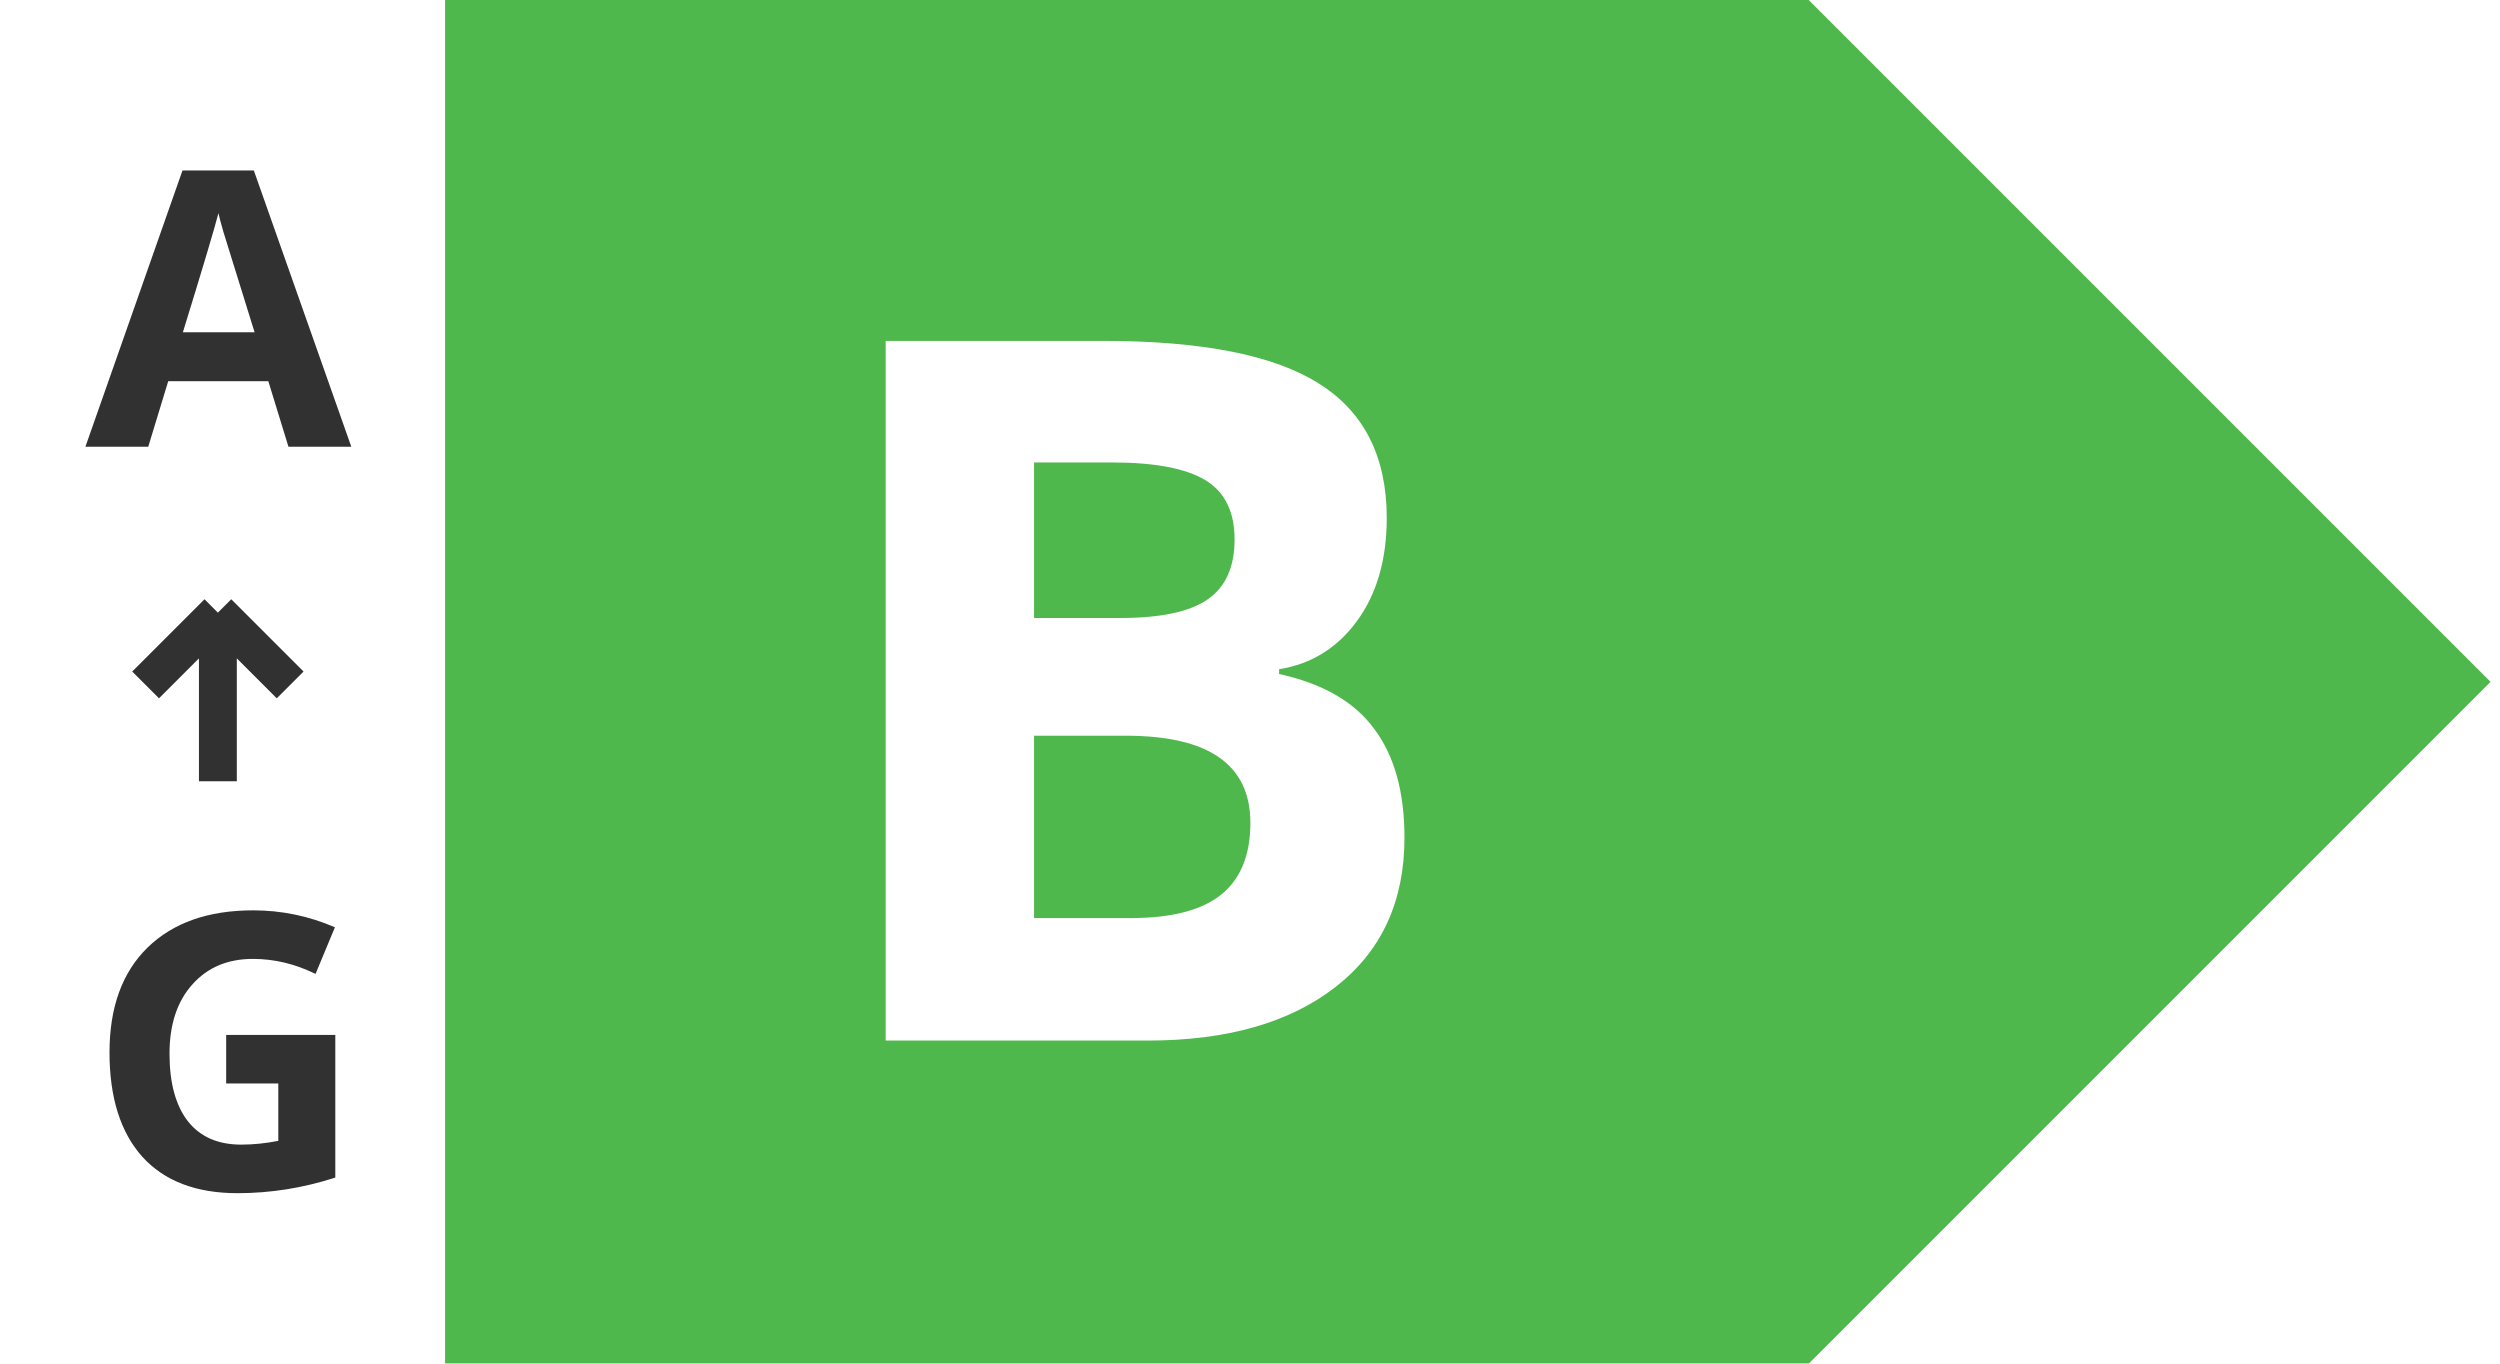
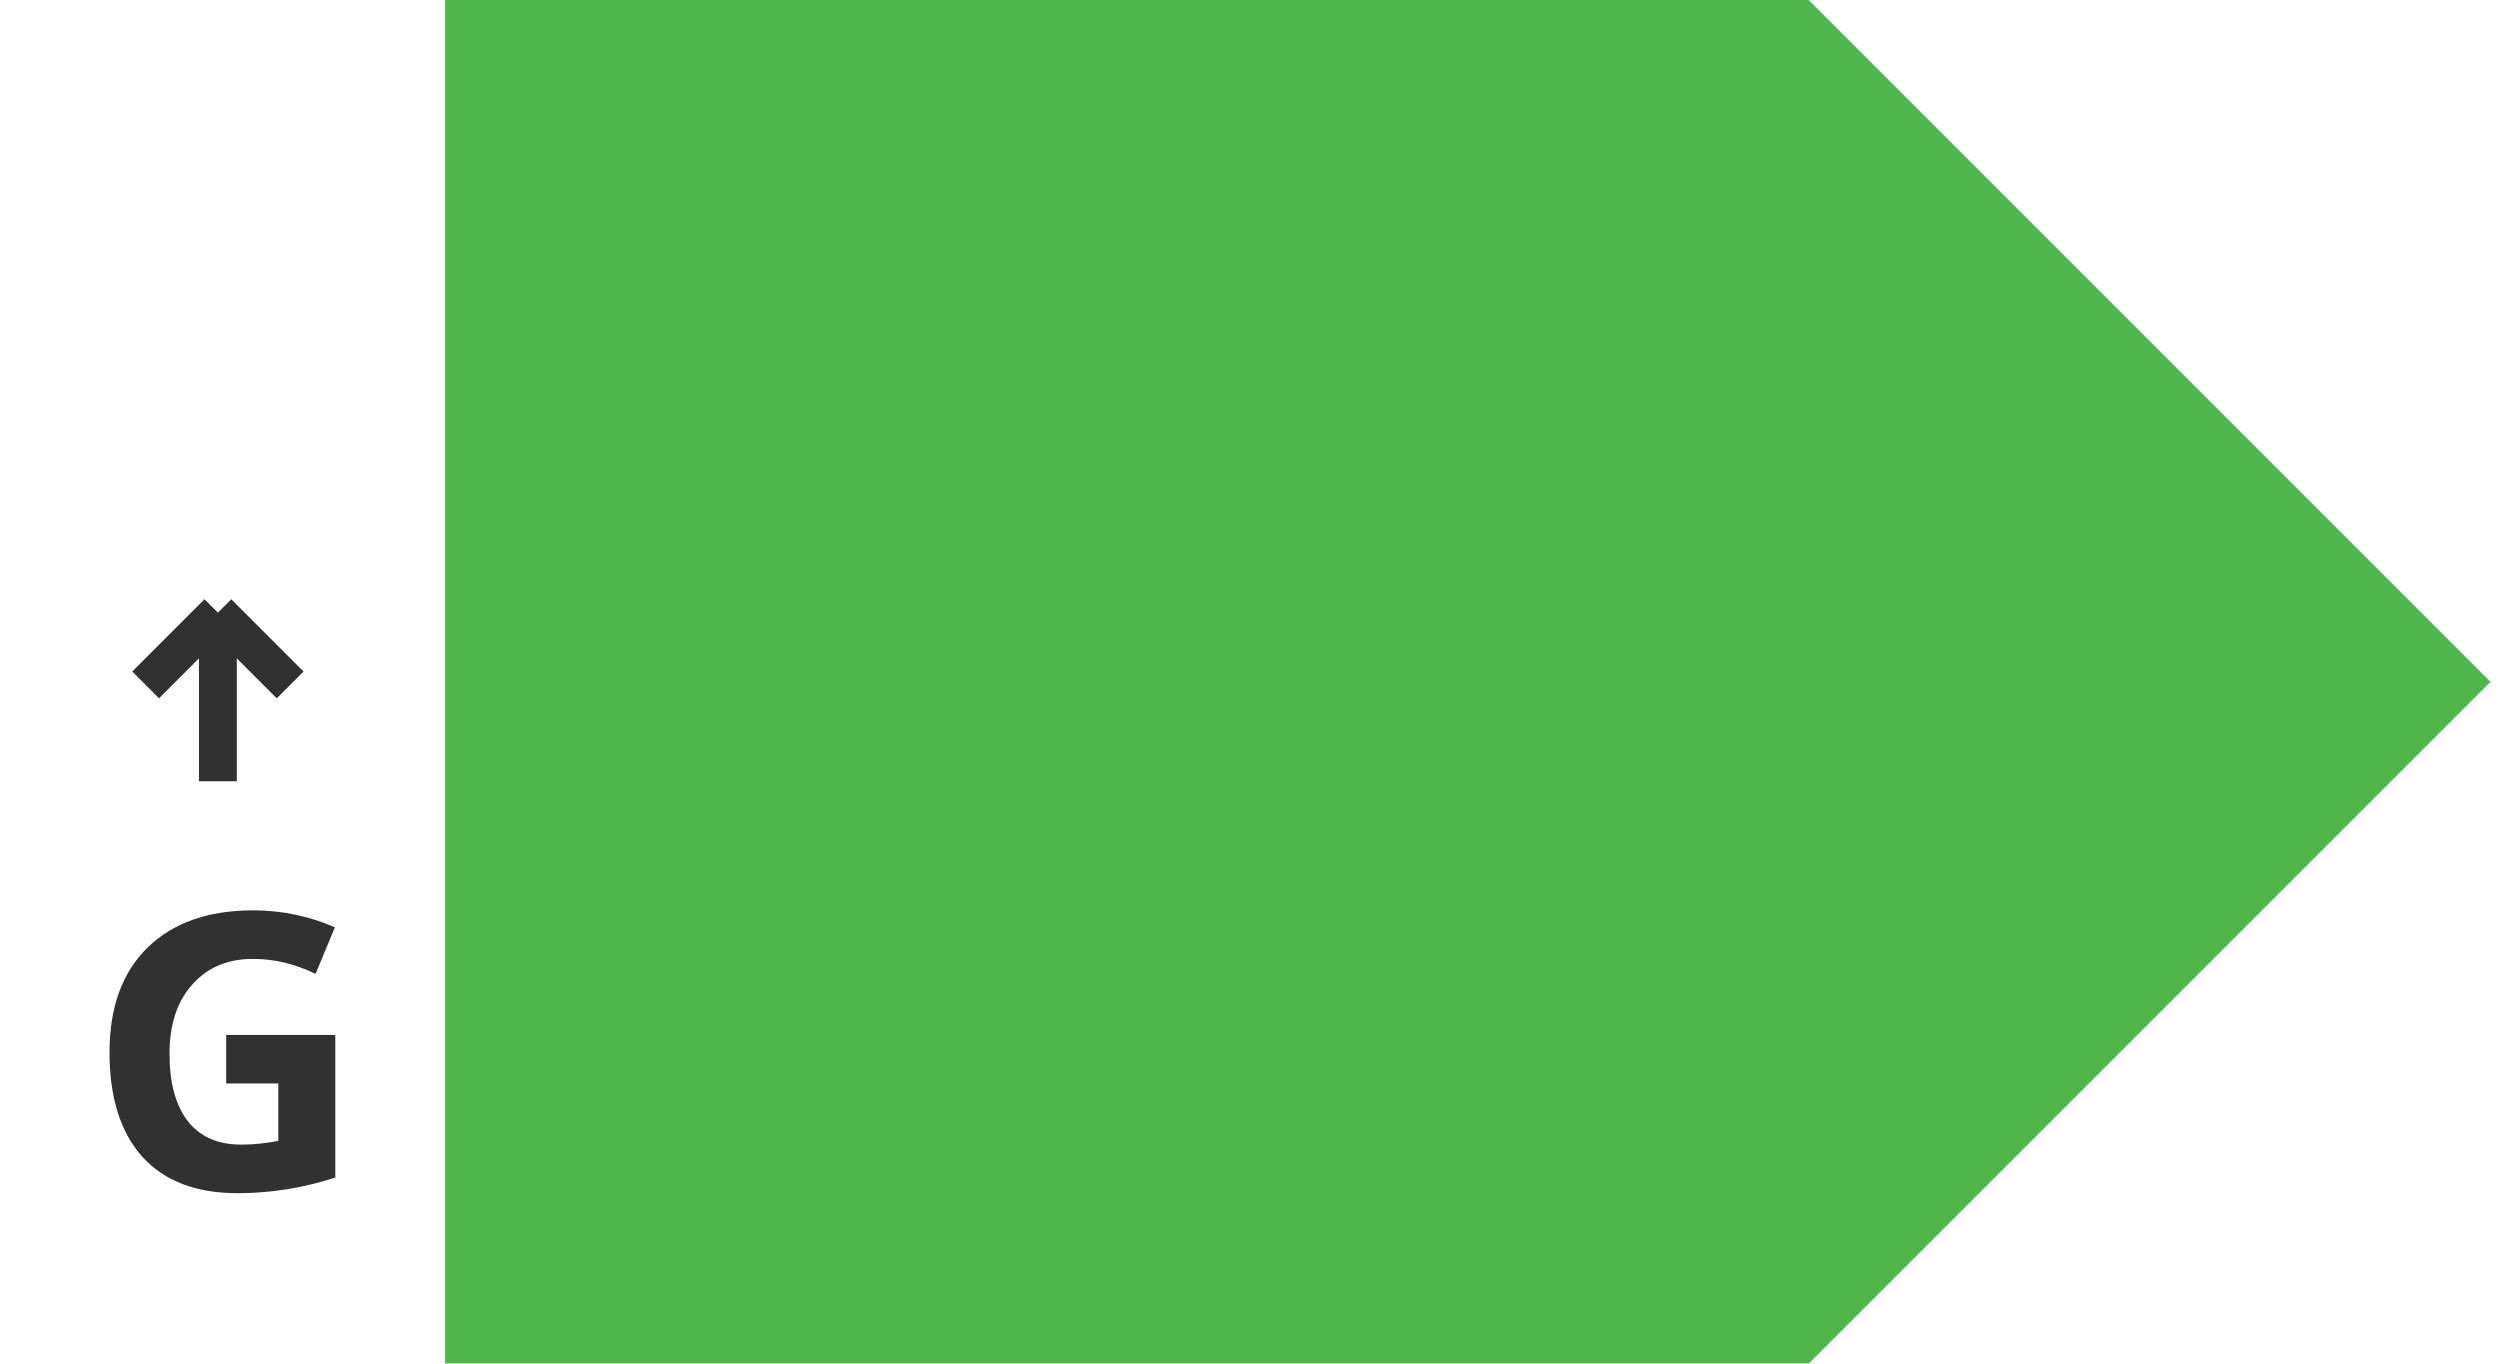
<svg xmlns="http://www.w3.org/2000/svg" fill="none" viewBox="0 0 66 36" height="36" width="66">
  <g filter="url(#filter0_iiii_112_699)">
    <rect fill="white" height="36" width="12" />
-     <path fill="#313131" d="M9.524 11.793H7.865L7.334 10.064H4.691L4.164 11.793H2.505L5.068 4.5H6.951L9.524 11.793ZM6.971 8.772L6.146 6.115C6.083 5.896 6.04 5.734 6.017 5.628C5.908 6.048 5.595 7.097 5.078 8.772H6.971Z" />
    <path fill="#313131" d="M9.102 27.322V31.088C8.254 31.363 7.393 31.5 6.519 31.5C5.426 31.5 4.588 31.179 4.005 30.536C3.429 29.89 3.141 28.973 3.141 27.784C3.141 26.595 3.475 25.673 4.144 25.017C4.816 24.361 5.747 24.033 6.936 24.033C7.681 24.033 8.4 24.182 9.092 24.48L8.58 25.712C8.044 25.447 7.493 25.315 6.926 25.315C6.26 25.315 5.727 25.54 5.327 25.991C4.926 26.438 4.725 27.047 4.725 27.819C4.725 28.587 4.886 29.18 5.207 29.597C5.532 30.011 6.002 30.218 6.618 30.218C6.929 30.218 7.256 30.185 7.597 30.119V28.604H6.221V27.322H9.102Z" />
    <path stroke="#313131" d="M6.002 20.626V16.174M6.002 16.174L7.91 18.082M6.002 16.174L4.094 18.082" />
    <path fill="#4FB84D" d="M12 0H48L66 18L48 36H12V0Z" />
-     <path fill="white" d="M23.632 9H29.381C31.984 9 33.879 9.375 35.066 10.124C36.262 10.874 36.86 12.057 36.86 13.675C36.86 14.77 36.599 15.675 36.077 16.391C35.555 17.107 34.868 17.532 34.018 17.667V17.794C35.172 18.046 36.01 18.53 36.532 19.246C37.063 19.954 37.328 20.91 37.328 22.114C37.328 23.799 36.721 25.113 35.508 26.056C34.296 27 32.641 27.471 30.543 27.471H23.632V9ZM27.549 12.209V16.315H29.823C30.893 16.315 31.663 16.151 32.135 15.822C32.607 15.494 32.843 14.968 32.843 14.243C32.843 13.51 32.586 12.988 32.072 12.677C31.558 12.365 30.737 12.209 29.608 12.209H27.549ZM27.549 19.423V24.237H30.101C31.179 24.237 31.975 24.031 32.489 23.618C33.003 23.205 33.26 22.573 33.26 21.723C33.26 20.19 32.165 19.423 29.975 19.423H27.549Z" />
  </g>
  <defs>
    <filter color-interpolation-filters="sRGB" filterUnits="userSpaceOnUse" height="36" width="66.75" y="0" x="0" id="filter0_iiii_112_699">
      <feFlood result="BackgroundImageFix" flood-opacity="0" />
      <feBlend result="shape" in2="BackgroundImageFix" in="SourceGraphic" mode="normal" />
      <feColorMatrix result="hardAlpha" values="0 0 0 0 0 0 0 0 0 0 0 0 0 0 0 0 0 0 127 0" type="matrix" in="SourceAlpha" />
      <feMorphology result="effect1_innerShadow_112_699" in="SourceAlpha" operator="erode" radius="1" />
      <feOffset dx="0.75" />
      <feComposite k3="1" k2="-1" operator="arithmetic" in2="hardAlpha" />
      <feColorMatrix values="0 0 0 0 0.192 0 0 0 0 0.192 0 0 0 0 0.192 0 0 0 1 0" type="matrix" />
      <feBlend result="effect1_innerShadow_112_699" in2="shape" mode="normal" />
      <feColorMatrix result="hardAlpha" values="0 0 0 0 0 0 0 0 0 0 0 0 0 0 0 0 0 0 127 0" type="matrix" in="SourceAlpha" />
      <feOffset dx="-1" />
      <feComposite k3="1" k2="-1" operator="arithmetic" in2="hardAlpha" />
      <feColorMatrix values="0 0 0 0 0.192 0 0 0 0 0.192 0 0 0 0 0.192 0 0 0 1 0" type="matrix" />
      <feBlend result="effect2_innerShadow_112_699" in2="effect1_innerShadow_112_699" mode="normal" />
      <feColorMatrix result="hardAlpha" values="0 0 0 0 0 0 0 0 0 0 0 0 0 0 0 0 0 0 127 0" type="matrix" in="SourceAlpha" />
      <feOffset dy="0.75" />
      <feComposite k3="1" k2="-1" operator="arithmetic" in2="hardAlpha" />
      <feColorMatrix values="0 0 0 0 0.192 0 0 0 0 0.192 0 0 0 0 0.192 0 0 0 1 0" type="matrix" />
      <feBlend result="effect3_innerShadow_112_699" in2="effect2_innerShadow_112_699" mode="normal" />
      <feColorMatrix result="hardAlpha" values="0 0 0 0 0 0 0 0 0 0 0 0 0 0 0 0 0 0 127 0" type="matrix" in="SourceAlpha" />
      <feOffset dy="-0.75" />
      <feComposite k3="1" k2="-1" operator="arithmetic" in2="hardAlpha" />
      <feColorMatrix values="0 0 0 0 0.192 0 0 0 0 0.192 0 0 0 0 0.192 0 0 0 1 0" type="matrix" />
      <feBlend result="effect4_innerShadow_112_699" in2="effect3_innerShadow_112_699" mode="normal" />
    </filter>
  </defs>
</svg>